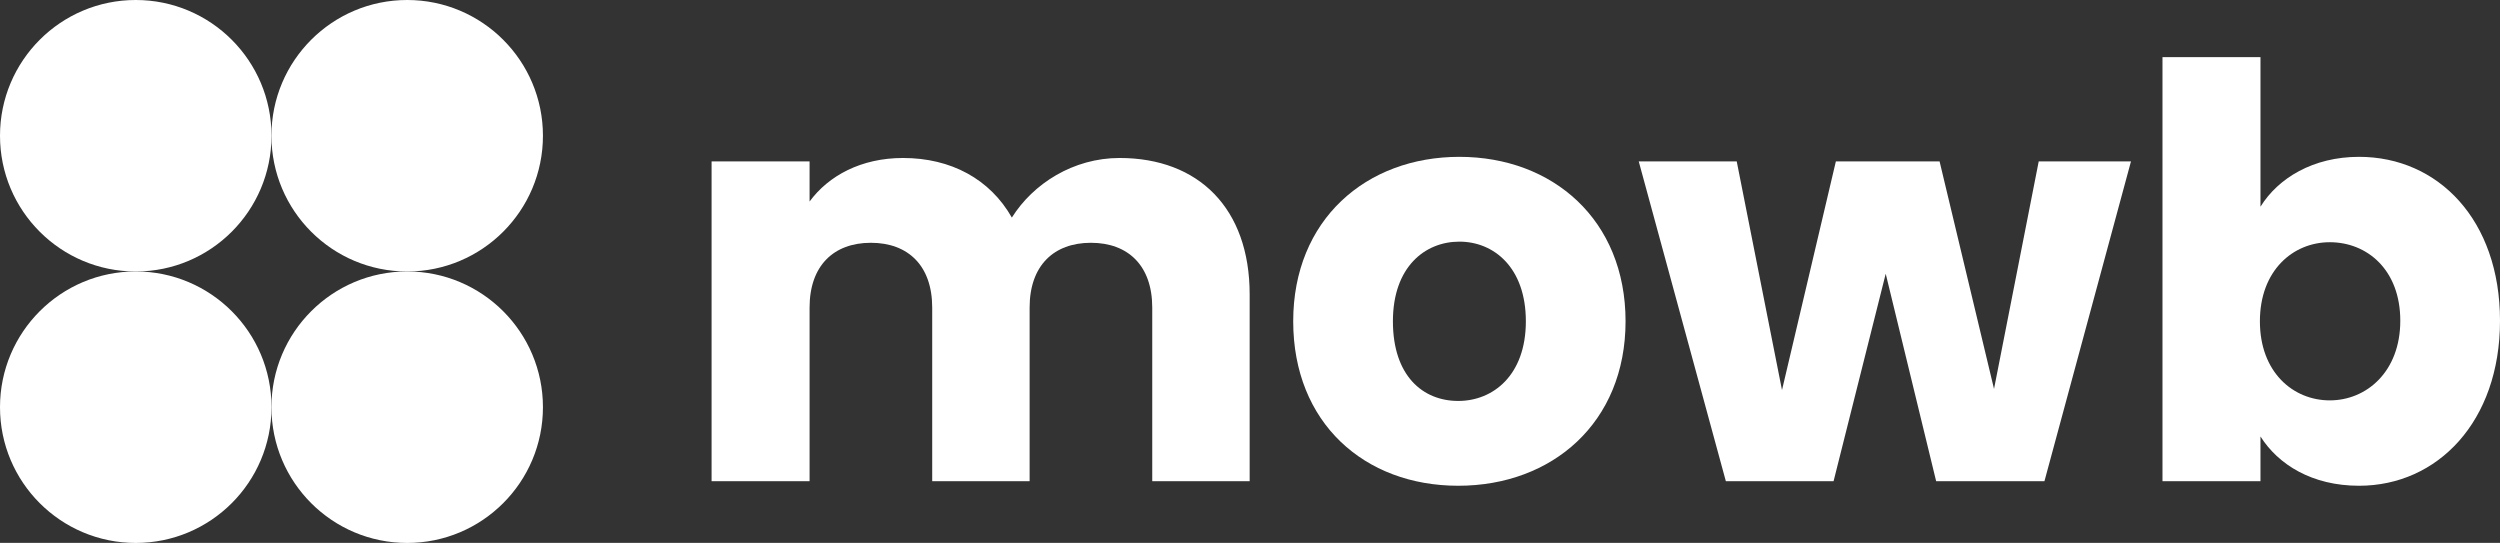
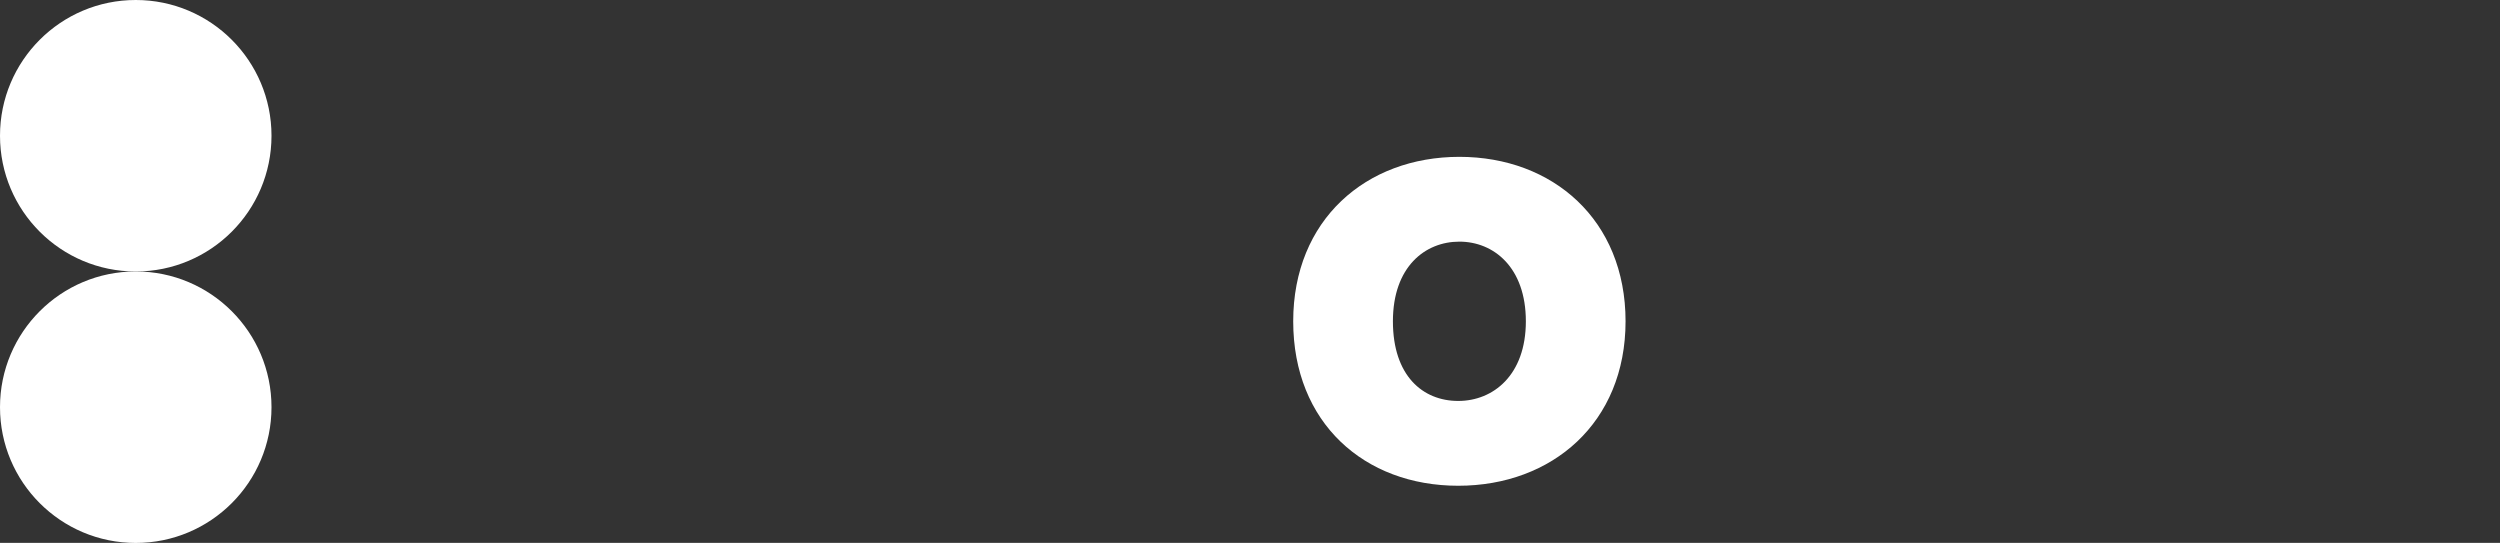
<svg xmlns="http://www.w3.org/2000/svg" id="Calque_2" viewBox="0 0 436.28 94.74">
  <rect x="0" y="0" width="436.28" height="94.74" fill="#333333" stroke="none" />
  <defs>
    <style>.cls-1{fill:#fff;stroke-width:0px;}</style>
  </defs>
  <g id="Calque_1-2">
    <circle class="cls-1" cx="23.69" cy="23.69" r="23.69" />
    <circle class="cls-1" cx="23.69" cy="71.06" r="23.69" />
-     <circle class="cls-1" cx="71.06" cy="23.69" r="23.69" />
-     <circle class="cls-1" cx="71.06" cy="71.06" r="23.69" />
-     <path class="cls-1" d="m201.08,53.67c0-7.3-4.2-11.3-10.7-11.3s-10.7,4-10.7,11.3v30.3h-17v-30.3c0-7.3-4.2-11.3-10.7-11.3s-10.7,4-10.7,11.3v30.3h-17.1V28.17h17.1v7c3.3-4.5,9-7.6,16.3-7.6,8.4,0,15.2,3.7,19,10.4,3.7-5.9,10.7-10.4,18.8-10.4,13.8,0,22.7,8.8,22.7,23.8v32.6h-17v-30.3Z" />
    <path class="cls-1" d="m254.48,84.77c-16.4,0-28.8-11-28.8-28.7s12.7-28.7,29-28.7,29,11,29,28.7-12.8,28.7-29.2,28.7Zm0-14.8c6.1,0,11.8-4.5,11.8-13.9s-5.6-13.9-11.6-13.9-11.6,4.4-11.6,13.9,5.2,13.9,11.4,13.9Z" />
-     <path class="cls-1" d="m285.98,28.17h17.1l7.9,39.9,9.4-39.9h18.1l9.5,39.7,7.8-39.7h16.1l-15.1,55.8h-18.9l-8.8-36.2-9.1,36.2h-18.8l-15.2-55.8Z" />
-     <path class="cls-1" d="m411.68,27.37c13.8,0,24.6,11,24.6,28.6s-10.9,28.8-24.6,28.8c-8.2,0-14.1-3.7-17.2-8.6v7.8h-17.1V9.97h17.1v26.1c3.1-5,9.2-8.7,17.2-8.7Zm-5.1,14.9c-6.4,0-12.2,4.9-12.2,13.8s5.8,13.8,12.2,13.8,12.3-5,12.3-13.9-5.8-13.7-12.3-13.7Z" />
  </g>
</svg>